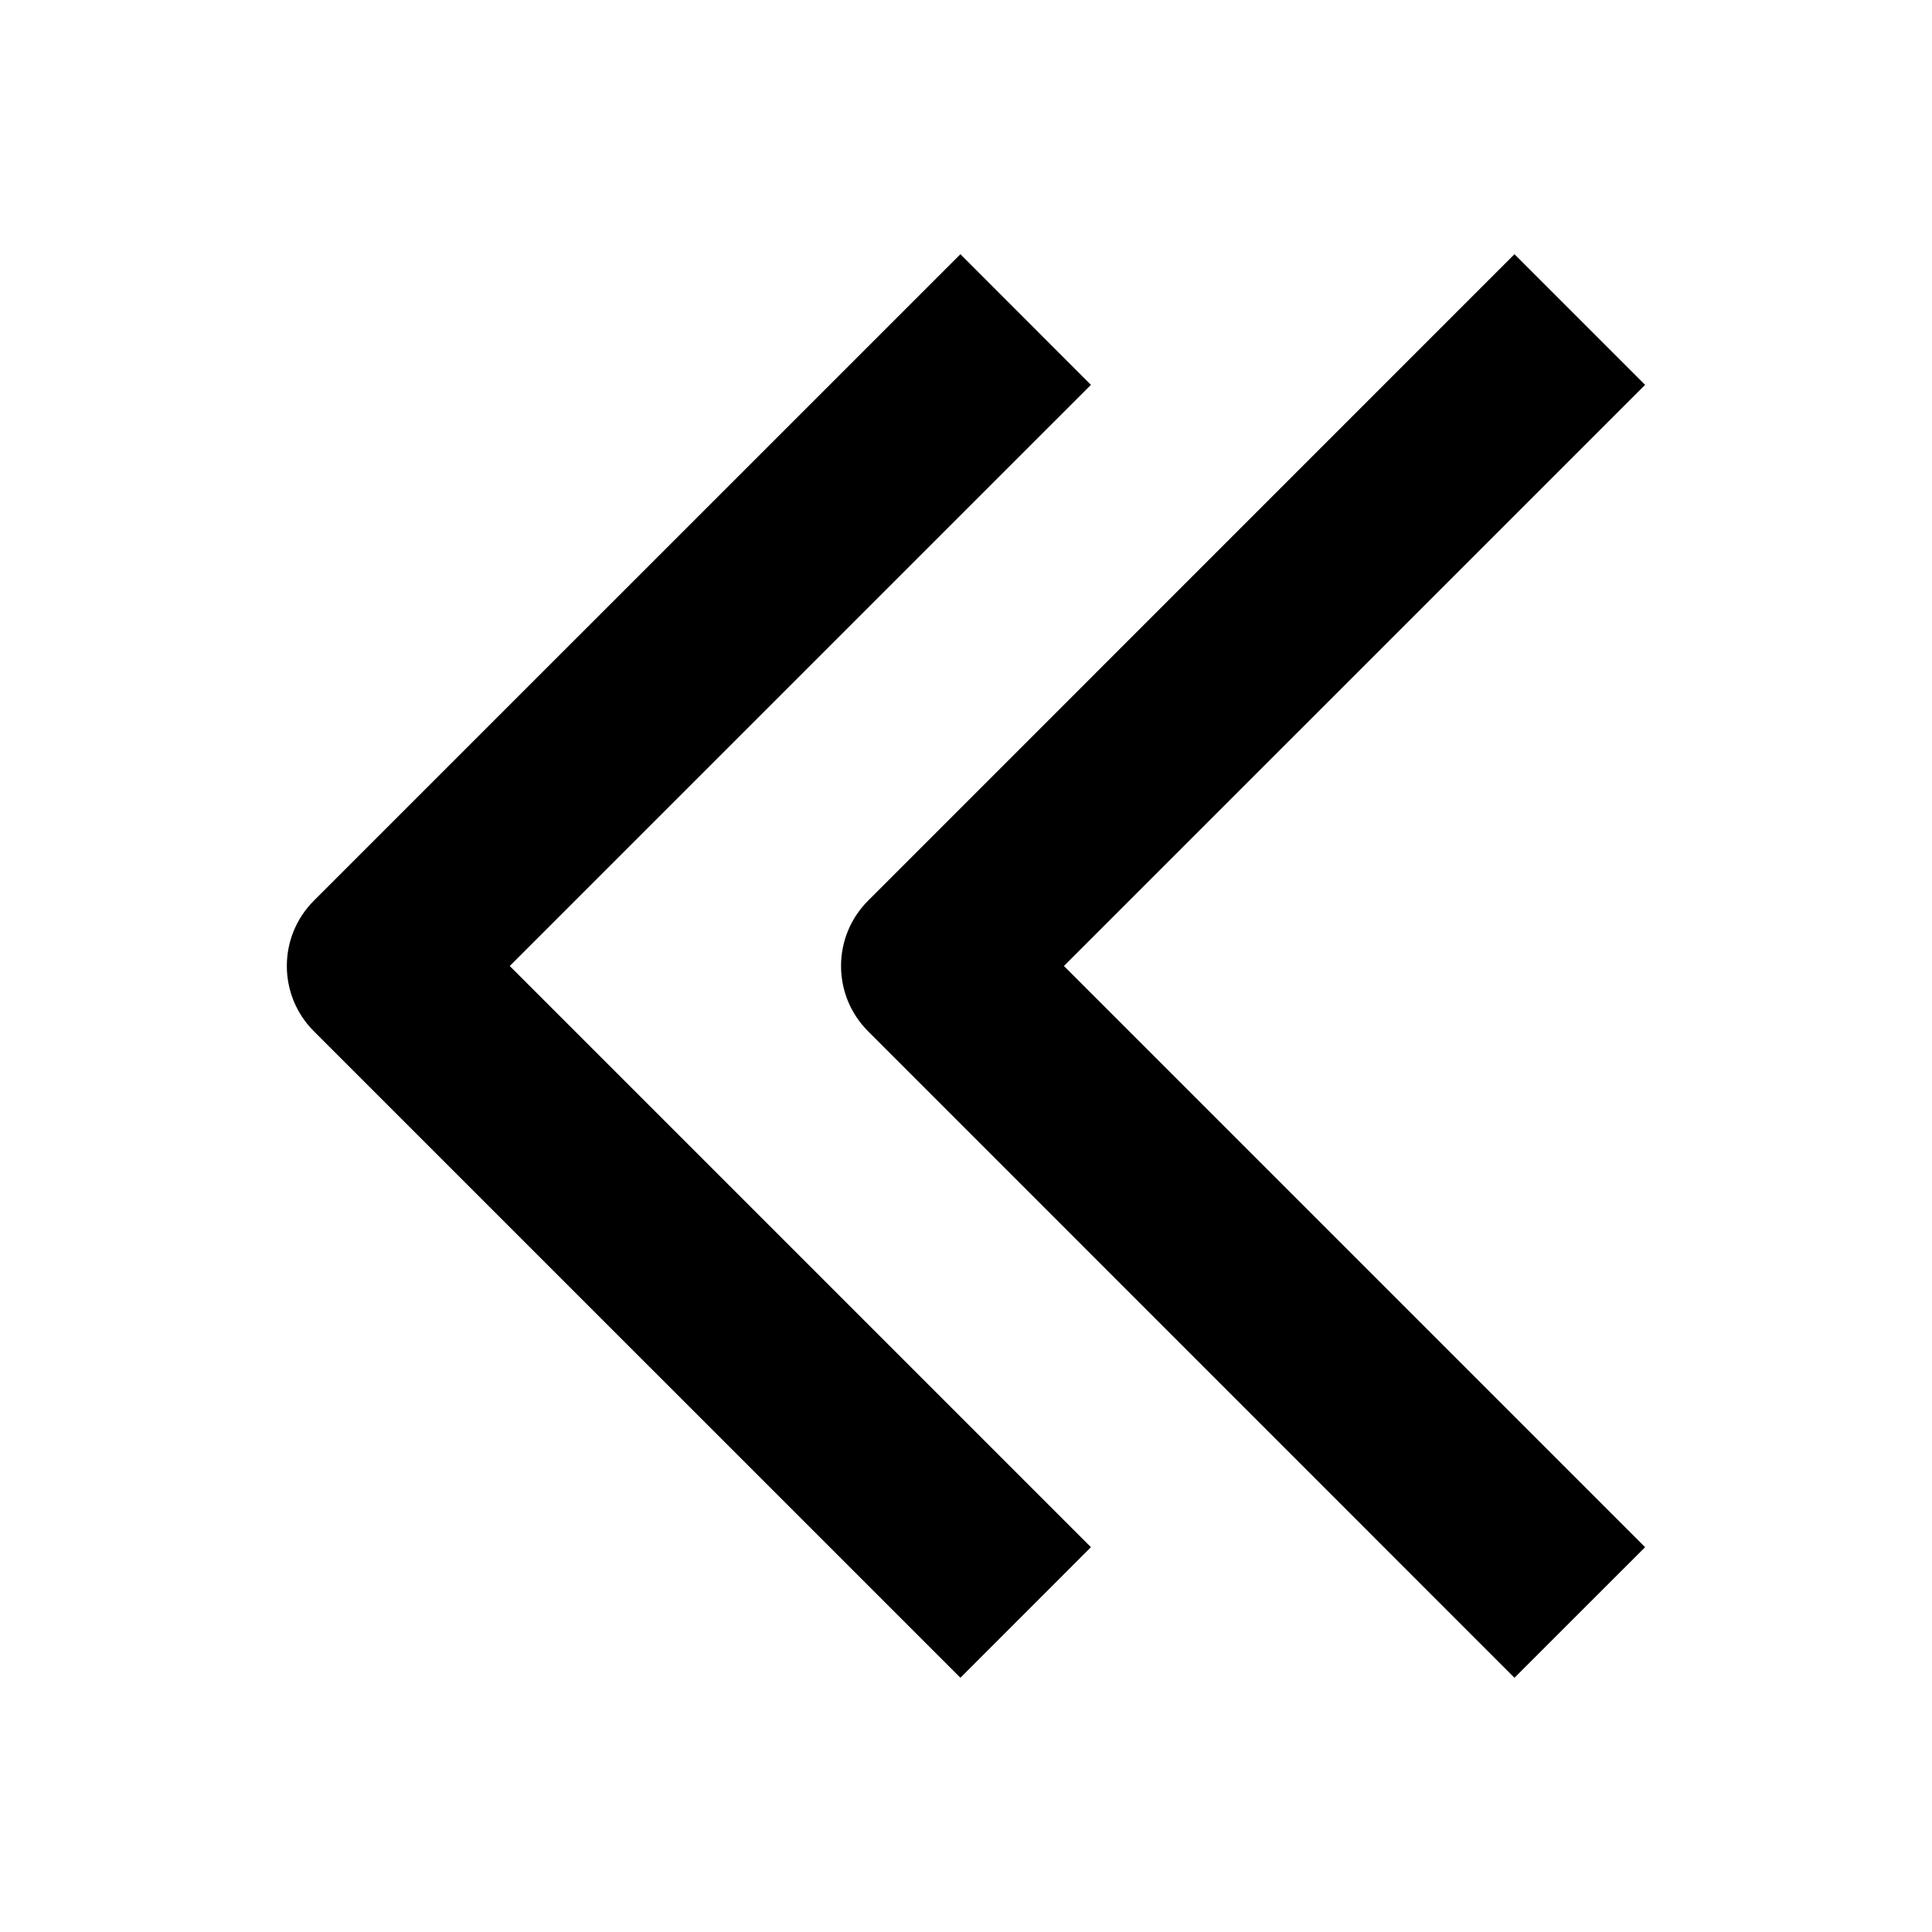
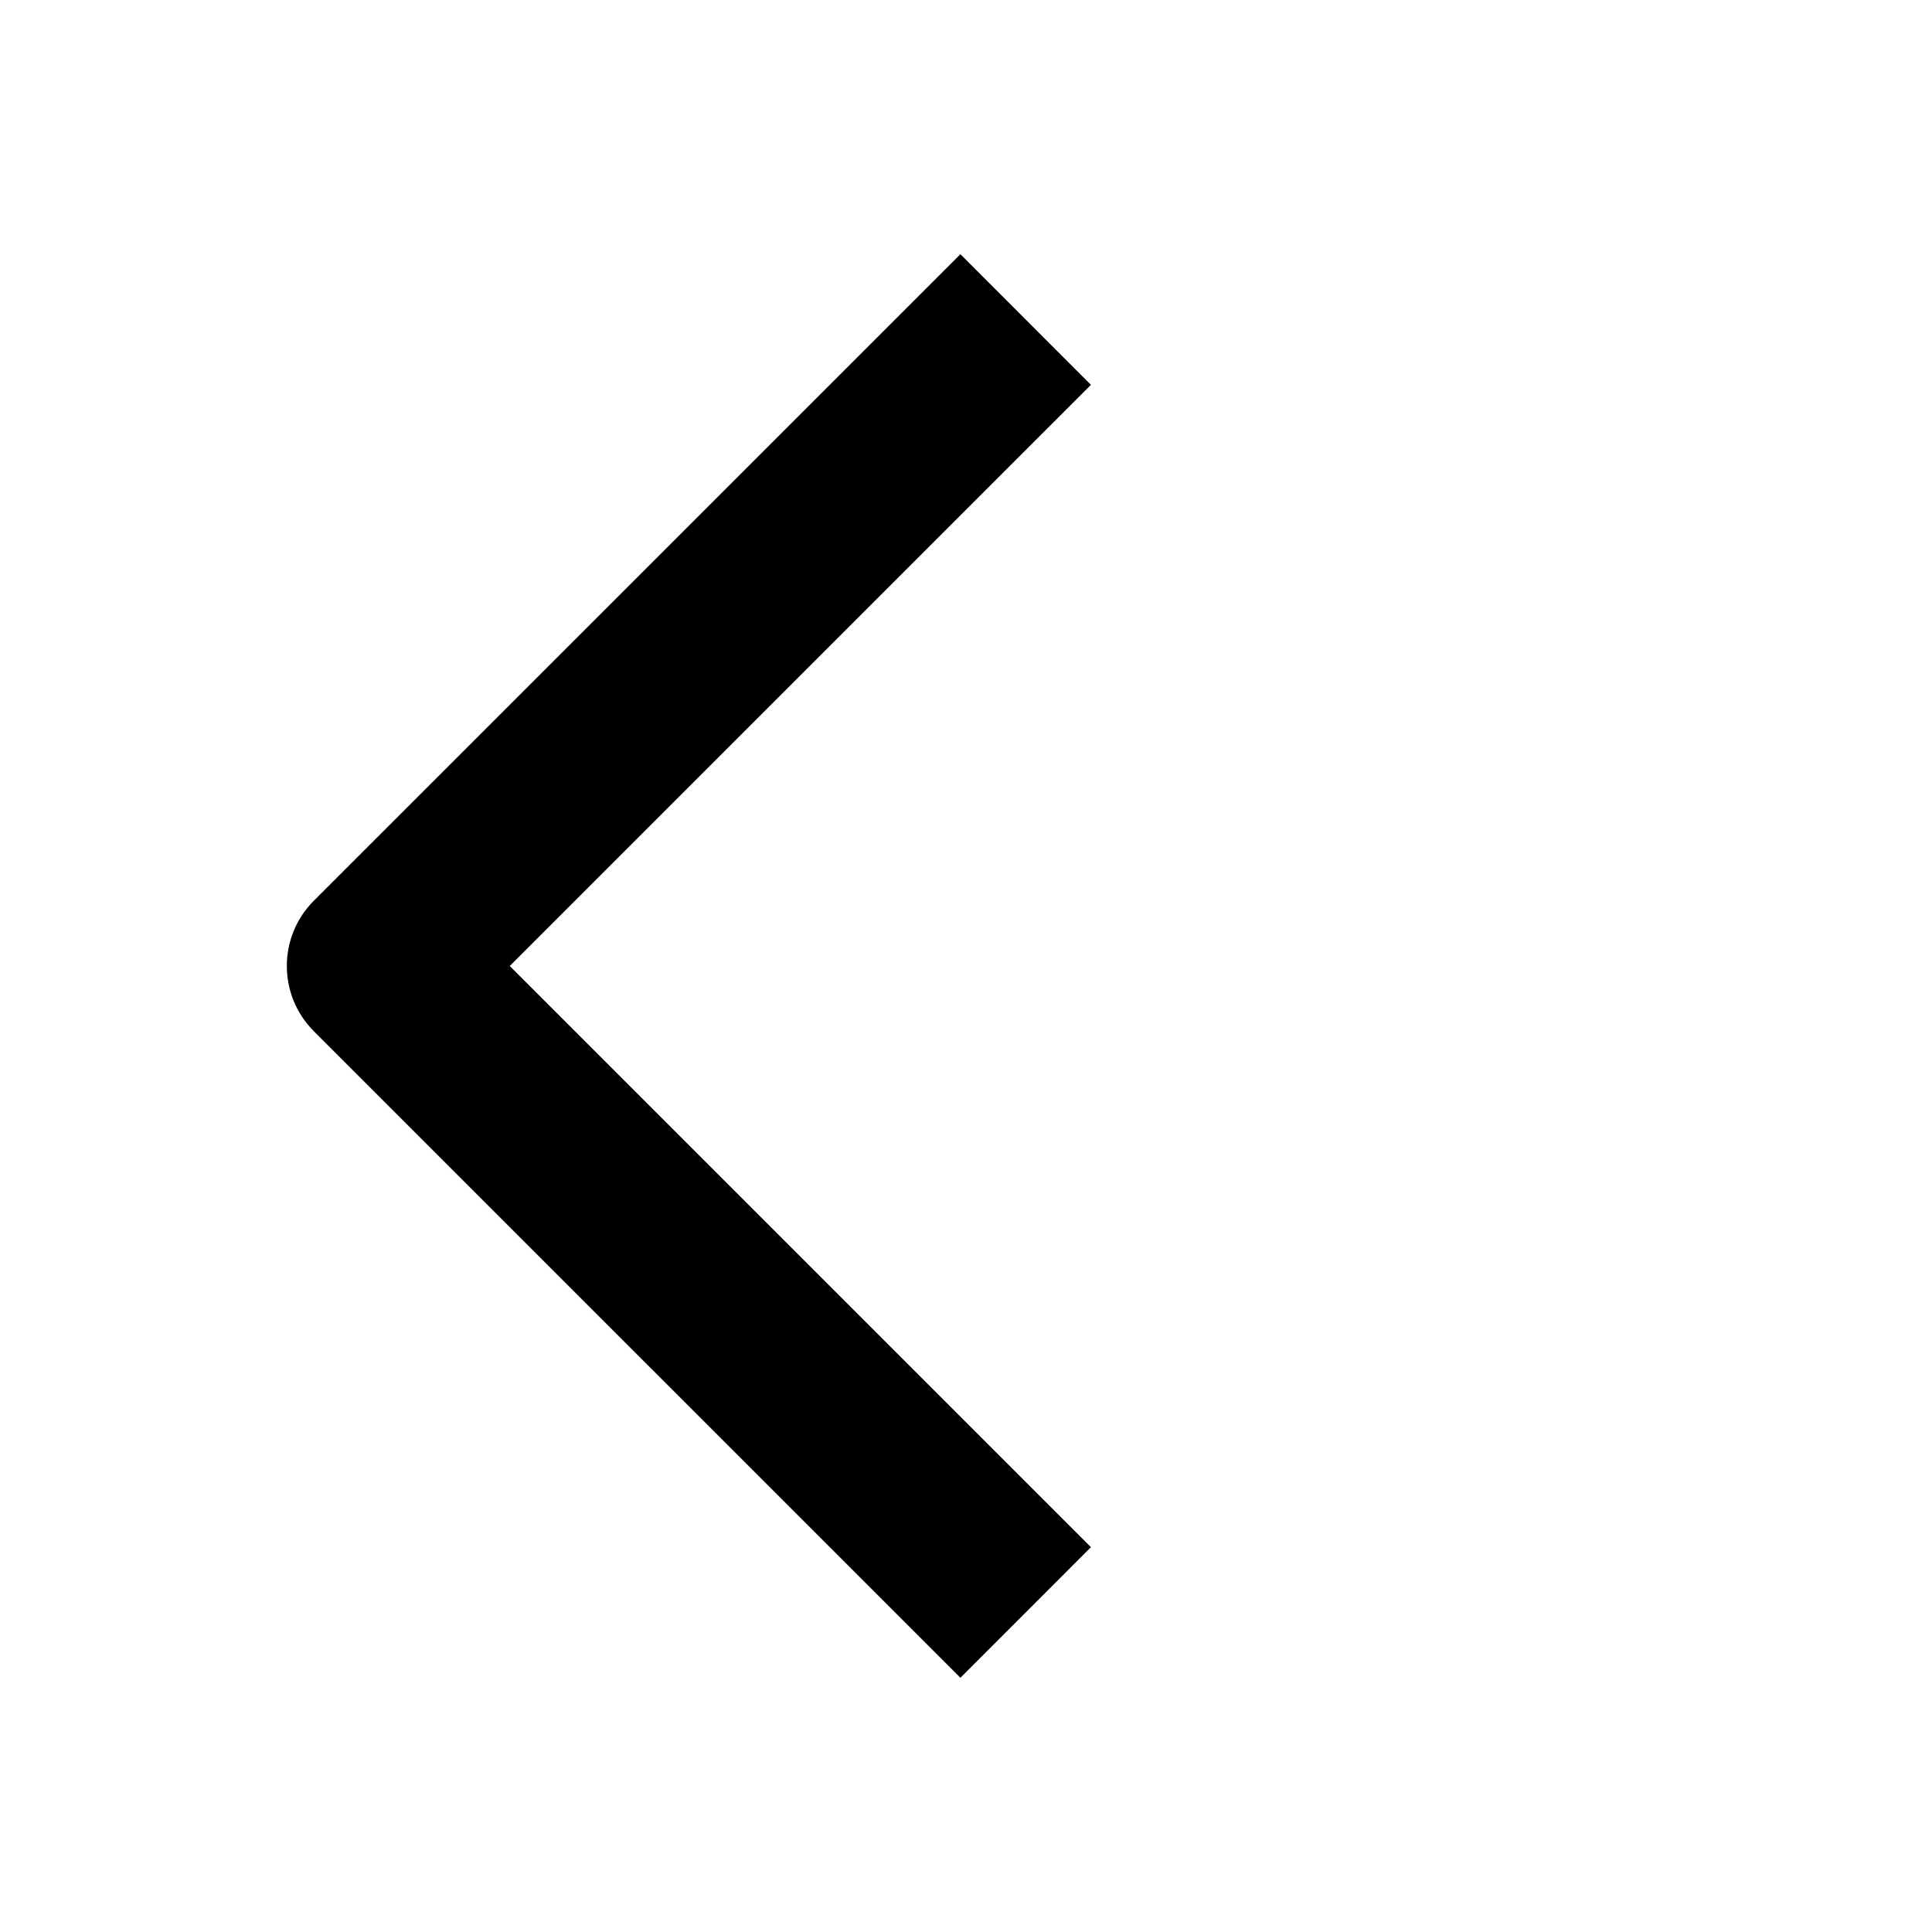
<svg xmlns="http://www.w3.org/2000/svg" fill="#000000" width="800px" height="800px" version="1.1" viewBox="144 144 512 512">
  <g>
-     <path d="m545.35 211.37 34.621 34.621-154.02 154.01 154.02 154.02-34.621 34.605-171.3-171.33c-9.555-9.555-9.555-25.047 0-34.605z" />
    <path d="m398.52 211.37 34.59 34.621-154.02 154.01 154.02 154.02-34.59 34.605-171.34-171.33c-9.555-9.555-9.555-25.047 0-34.605z" />
  </g>
</svg>